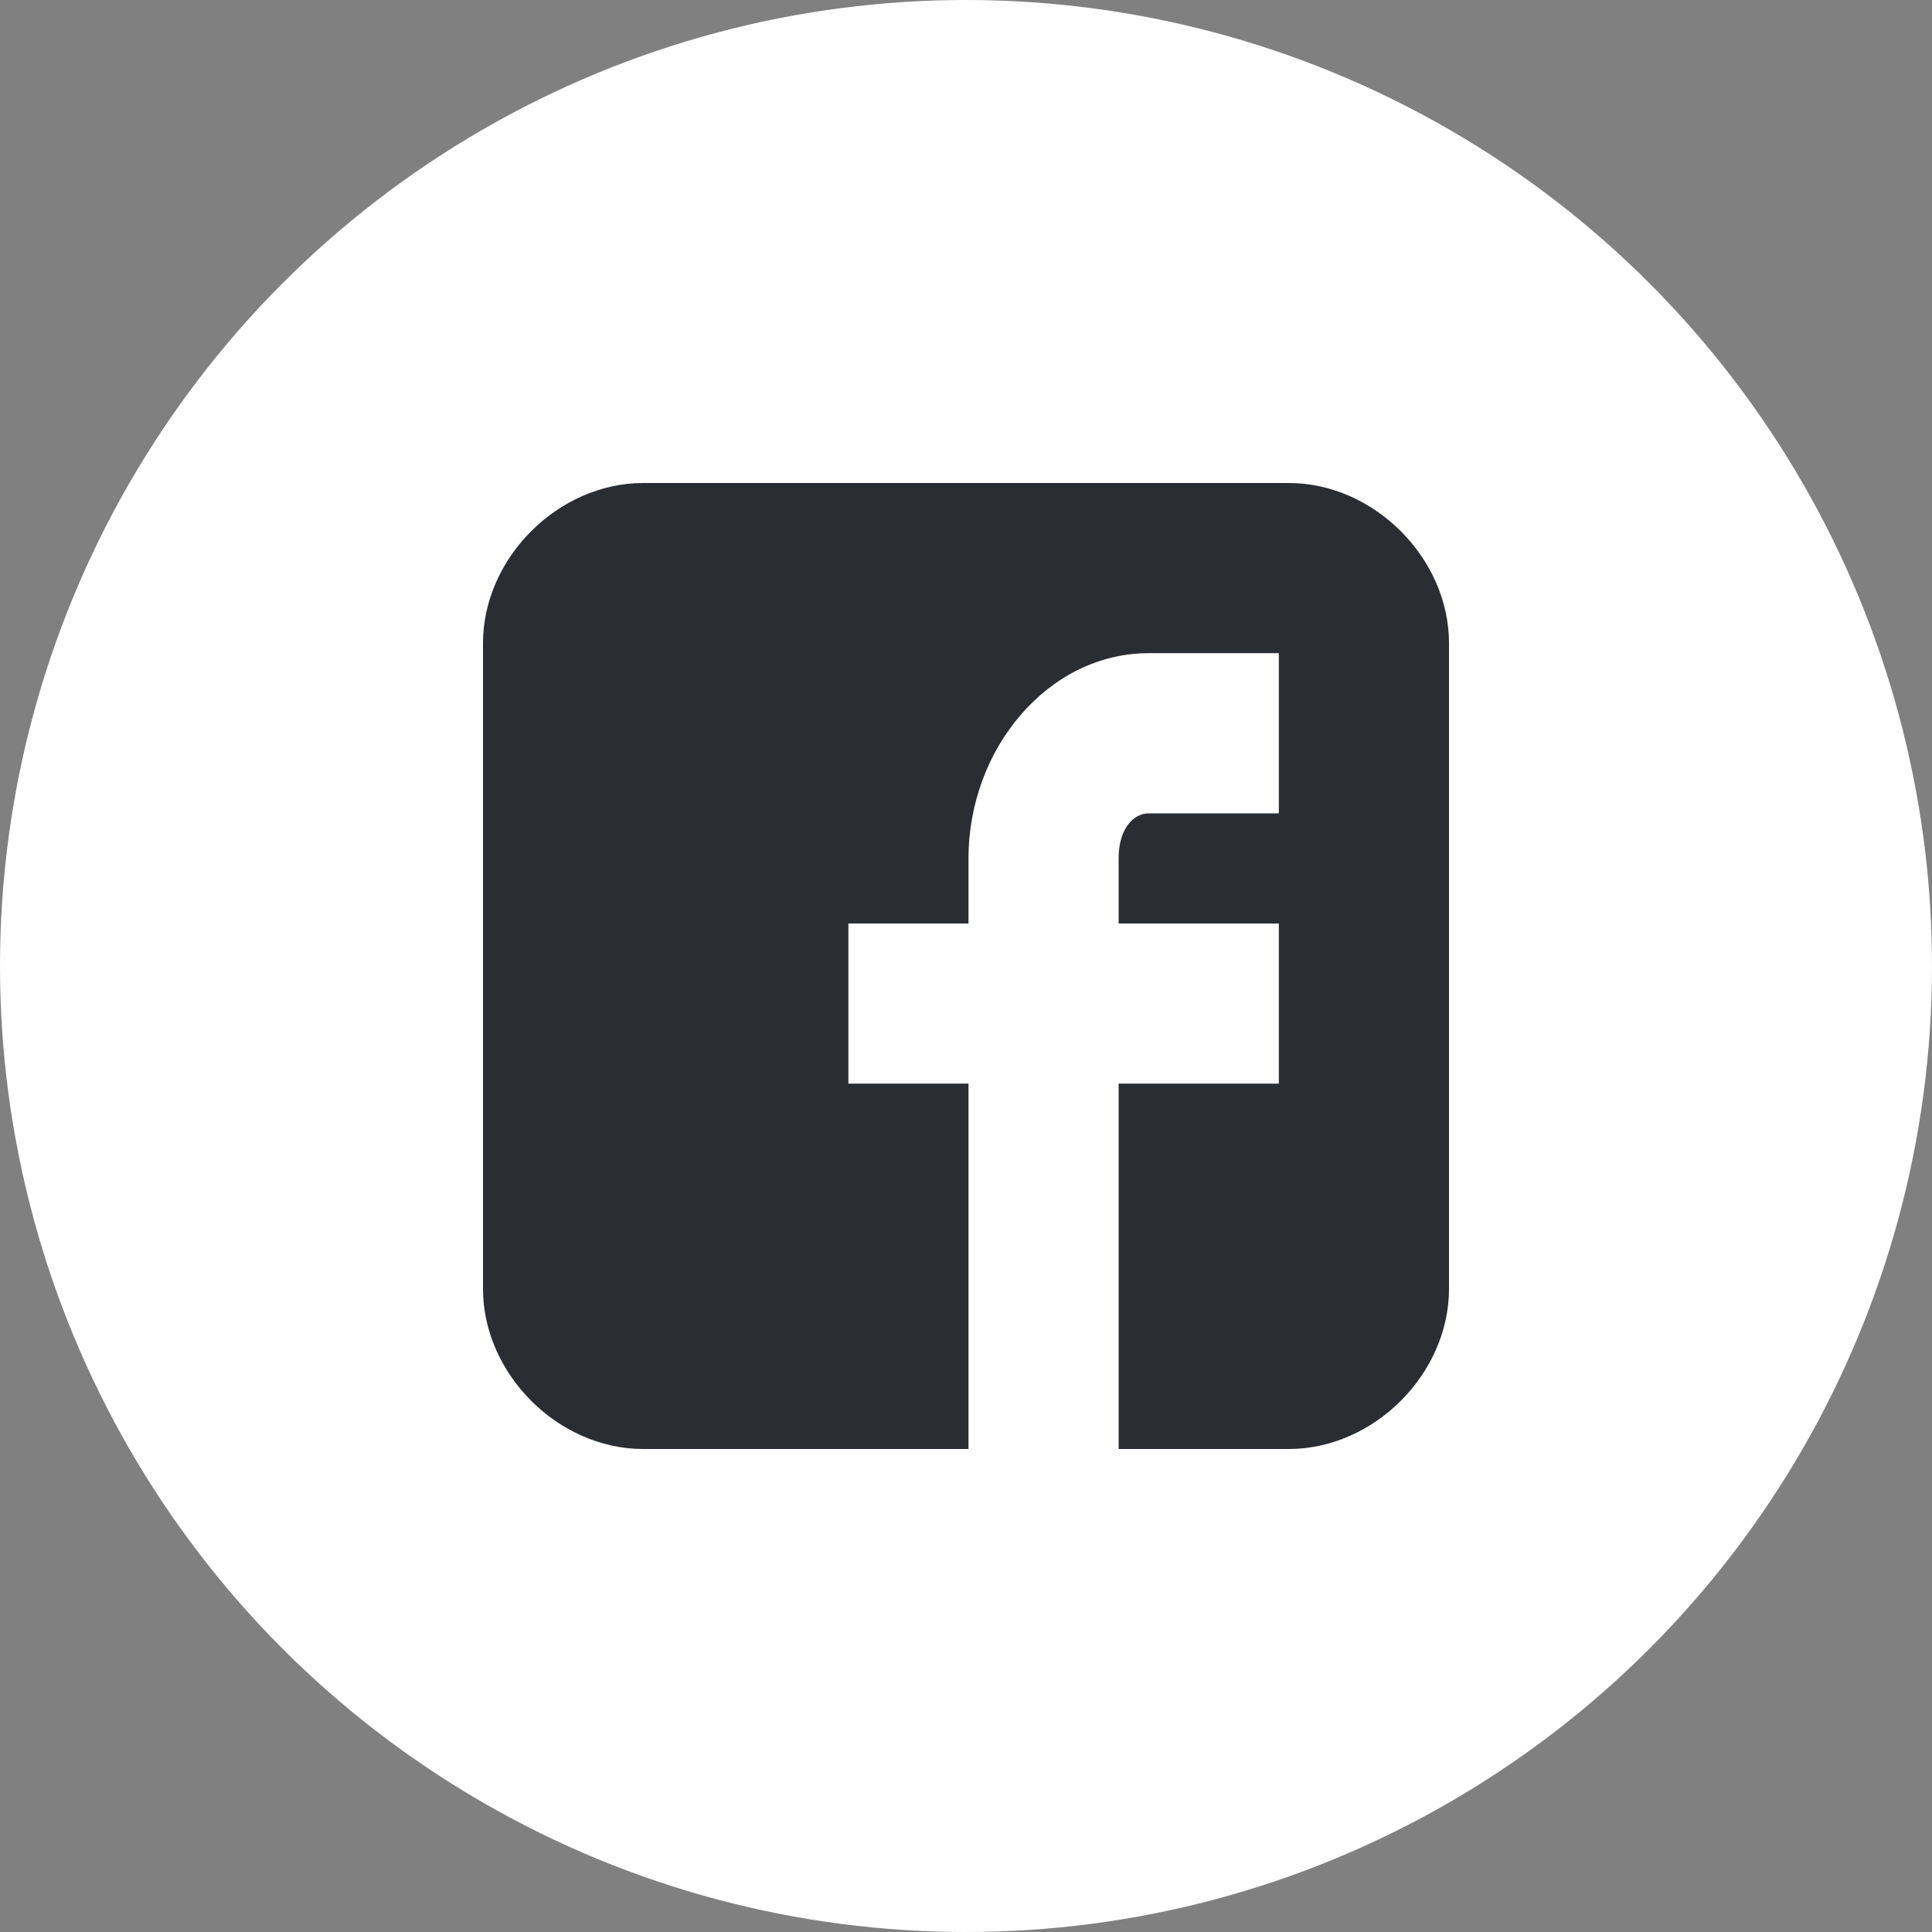
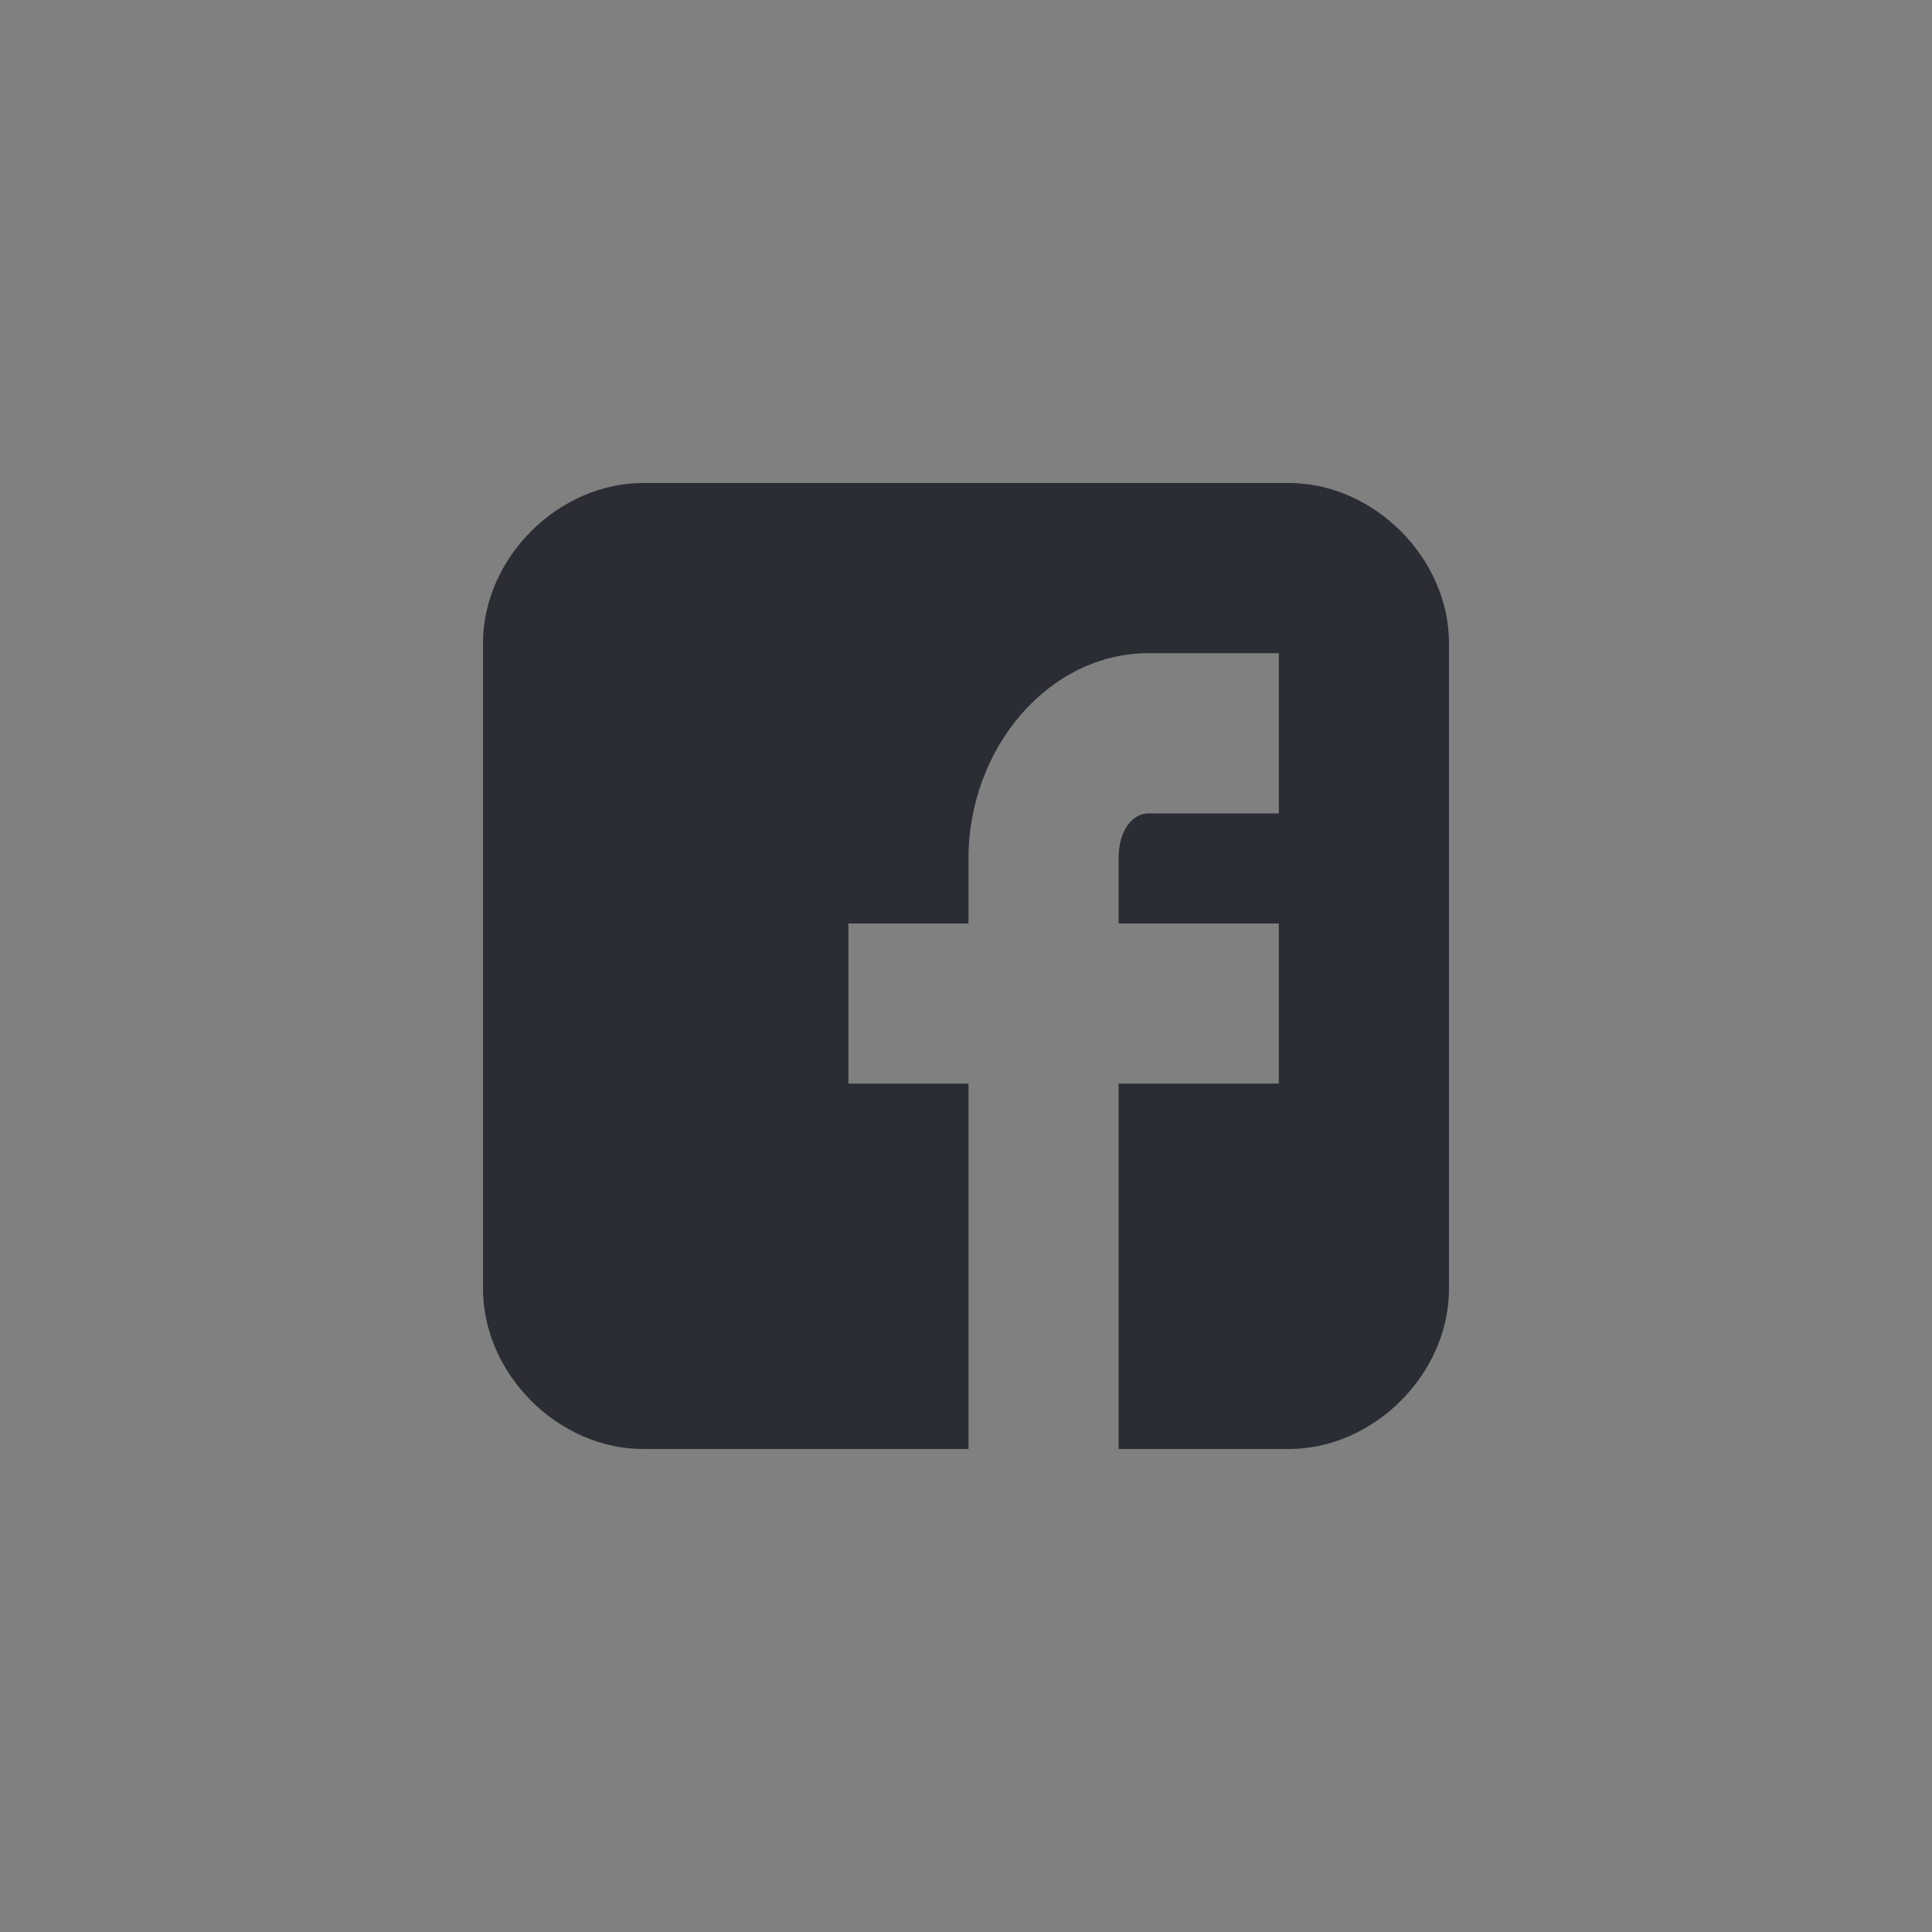
<svg xmlns="http://www.w3.org/2000/svg" width="24" height="24" viewBox="0 0 24 24" fill="none">
  <rect x="0" y="0" width="24" height="24" fill="#808080" stroke="none" />
-   <circle cx="12" cy="12" r="12" fill="white" />
  <path d="M18 7.99C18 6.933 17.067 6 16.01 6H7.99C6.933 6 6 6.933 6 7.99V16.01C6 17.067 6.933 18 7.99 18H12.031V13.461H10.539V11.472H12.031V10.663C12.031 9.295 13.026 8.114 14.269 8.114H15.886V10.104H14.269C14.083 10.104 13.896 10.29 13.896 10.663V11.472H15.886V13.461H13.896V18H16.01C17.067 18 18 17.067 18 16.01V7.99Z" fill="#2B2D35" />
</svg>